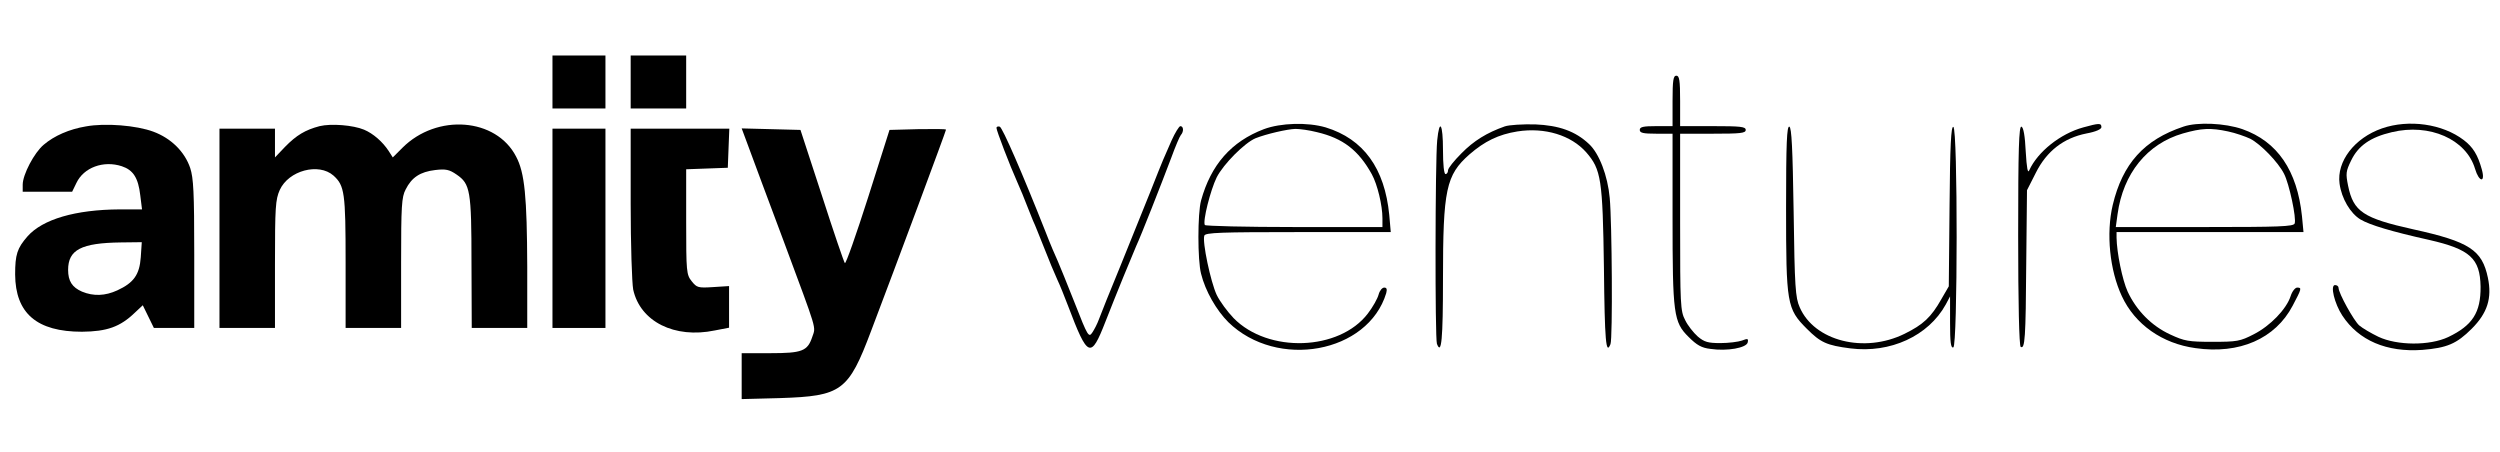
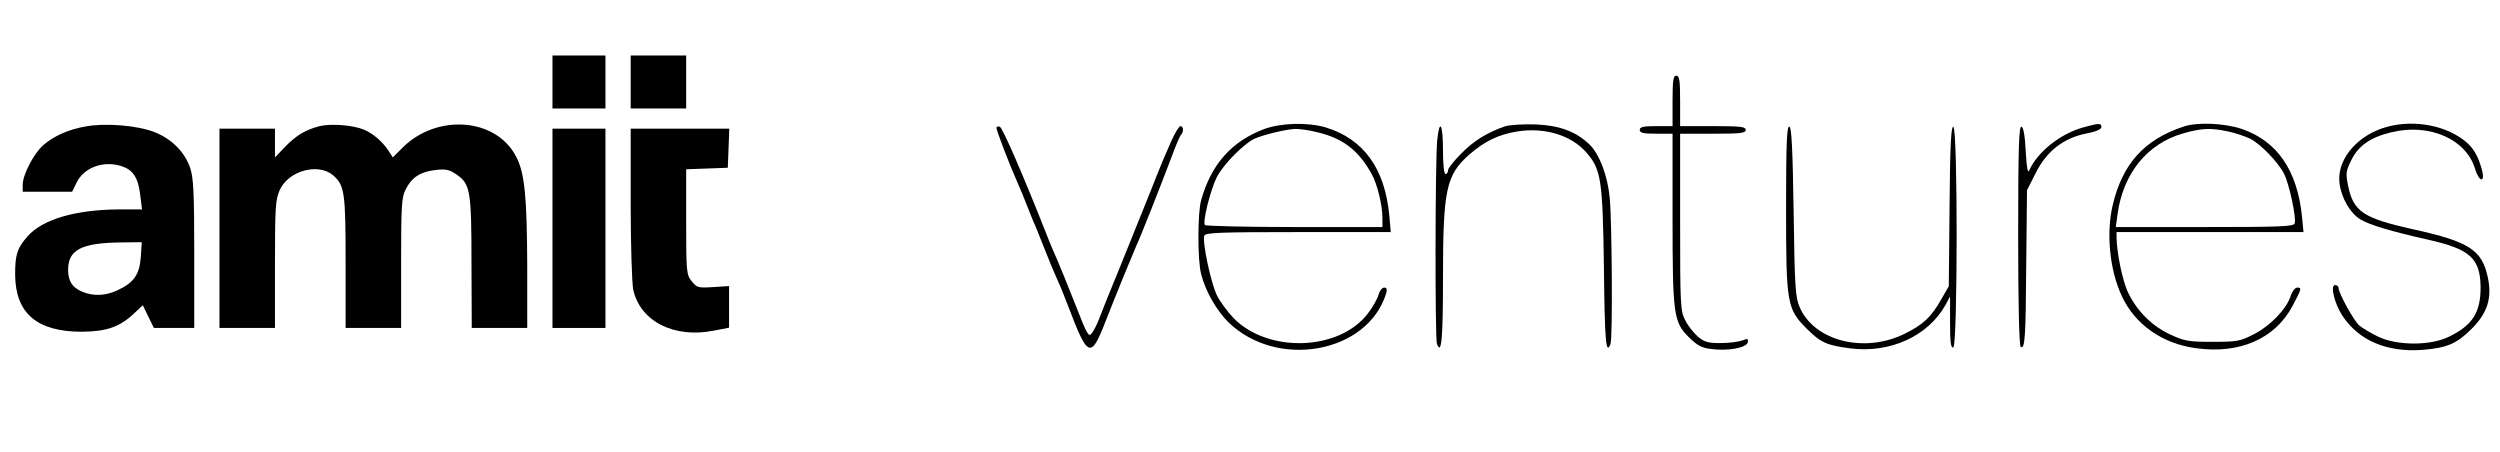
<svg xmlns="http://www.w3.org/2000/svg" version="1.0" width="991pt" height="179pt" viewBox="0 0 991 179" preserveAspectRatio="xMidYMid meet">
  <g transform="translate(0,179) scale(0.1,-0.1)" fill="#000000" stroke="none">
    <path d="M2190 1465 l0 -105 105 0 105 0 0 105 0 105 -105 0 -105 0 0 -105z" />
    <path d="M2500 1465 l0 -105 110 0 110 0 0 105 0 105 -110 0 -110 0 0 -105z" />
    <path d="M6630 1390 l0 -100 -65 0 c-51 0 -65 -3 -65 -15 0 -12 14 -15 65 -15 l65 0 0 -330 c0 -386 4 -417 64 -476 32 -32 51 -43 86 -47 66 -10 144 4 148 26 3 15 0 16 -23 7 -14 -5 -53 -10 -85 -10 -49 0 -64 4 -90 26 -17 15 -40 44 -50 65 -19 36 -20 61 -20 389 l0 350 130 0 c109 0 130 2 130 15 0 13 -21 15 -130 15 l-130 0 0 100 c0 82 -3 100 -15 100 -12 0 -15 -18 -15 -100z" />
    <path d="M341 1289 c-66 -11 -126 -37 -168 -73 -37 -31 -83 -118 -83 -158 l0 -28 98 0 98 0 17 35 c29 61 107 90 180 66 45 -15 65 -46 73 -115 l7 -56 -89 0 c-175 -1 -305 -39 -365 -107 -41 -47 -49 -72 -49 -151 1 -154 86 -227 265 -227 99 1 151 19 210 76 l31 29 22 -45 22 -45 80 0 80 0 0 293 c0 245 -3 301 -16 341 -22 65 -76 118 -146 144 -67 25 -191 35 -267 21z m217 -519 c-5 -69 -28 -101 -93 -131 -48 -22 -94 -24 -140 -5 -39 17 -55 42 -55 86 0 80 52 107 209 109 l83 1 -4 -60z" />
    <path d="M1267 1290 c-57 -15 -92 -36 -137 -82 l-40 -42 0 57 0 57 -110 0 -110 0 0 -395 0 -395 110 0 110 0 0 253 c0 226 2 256 19 294 35 77 154 109 213 57 44 -40 48 -68 48 -344 l0 -260 110 0 110 0 0 258 c0 225 2 261 18 291 24 48 58 70 117 77 42 5 56 2 85 -18 54 -37 59 -63 59 -350 l1 -258 110 0 110 0 0 243 c-1 277 -10 372 -44 436 -79 154 -314 172 -451 35 l-38 -38 -16 25 c-24 37 -62 70 -98 85 -43 18 -130 25 -176 14z" />
    <path d="M5010 1278 c-129 -49 -210 -141 -249 -283 -14 -51 -14 -237 0 -290 17 -69 61 -145 108 -192 194 -189 554 -123 626 115 4 16 2 22 -8 22 -8 0 -18 -12 -22 -27 -4 -16 -23 -50 -43 -76 -113 -148 -395 -158 -532 -18 -25 26 -55 67 -67 92 -24 51 -58 212 -49 235 4 12 65 14 372 14 l367 0 -6 68 c-18 185 -102 301 -252 347 -72 21 -178 18 -245 -7z m211 -12 c102 -24 164 -71 217 -167 22 -40 42 -123 42 -174 l0 -35 -349 0 c-193 0 -352 4 -355 8 -9 15 22 138 47 189 27 53 111 137 154 155 43 17 125 36 158 37 17 0 55 -5 86 -13z" />
    <path d="M5965 1289 c-71 -25 -123 -57 -172 -107 -29 -29 -53 -59 -53 -67 0 -8 -4 -15 -10 -15 -6 0 -10 38 -10 95 0 105 -14 128 -23 38 -8 -82 -9 -785 -1 -806 18 -47 24 18 24 257 0 355 12 412 105 494 60 52 115 79 190 91 109 17 213 -15 273 -83 59 -68 65 -106 70 -458 3 -290 8 -348 26 -302 9 22 6 483 -3 579 -8 89 -42 177 -82 214 -54 51 -119 74 -214 78 -49 1 -103 -2 -120 -8z" />
    <path d="M8258 1285 c-91 -25 -181 -97 -214 -170 -6 -14 -10 8 -14 74 -3 63 -9 96 -17 99 -10 3 -13 -88 -13 -432 0 -270 4 -437 10 -441 17 -10 20 34 22 330 l3 291 35 69 c43 86 110 138 201 156 38 7 59 17 59 25 0 17 -10 16 -72 -1z" />
    <path d="M8655 1288 c-156 -52 -241 -147 -280 -310 -27 -113 -12 -260 36 -362 52 -112 160 -188 292 -206 174 -25 316 37 385 168 36 68 37 72 18 72 -8 0 -20 -15 -26 -34 -17 -52 -81 -118 -146 -151 -54 -28 -67 -30 -164 -30 -95 0 -111 3 -167 29 -74 34 -134 95 -169 170 -21 46 -43 154 -44 214 l0 22 370 0 371 0 -6 63 c-19 181 -97 296 -236 345 -69 24 -179 29 -234 10z m177 -19 c29 -6 69 -20 88 -29 41 -21 111 -93 134 -139 20 -38 50 -177 42 -197 -5 -12 -60 -14 -357 -14 l-352 0 7 51 c22 161 117 279 259 320 74 21 109 23 179 8z" />
    <path d="M9442 1281 c-109 -38 -180 -131 -168 -219 8 -59 43 -118 83 -142 37 -22 124 -48 272 -81 162 -37 202 -73 204 -185 1 -103 -32 -154 -128 -200 -74 -35 -203 -34 -277 1 -29 14 -63 34 -76 45 -21 18 -82 128 -82 149 0 6 -6 11 -14 11 -20 0 -2 -74 29 -121 65 -99 176 -146 317 -136 98 8 136 24 196 84 62 62 81 121 64 202 -23 110 -73 143 -296 192 -198 44 -237 70 -258 172 -10 49 -9 58 12 101 28 58 76 92 161 112 150 36 295 -28 330 -145 16 -54 42 -57 27 -3 -16 58 -35 89 -72 117 -84 64 -217 83 -324 46z" />
    <path d="M3950 1283 c0 -11 53 -149 83 -216 13 -29 29 -68 36 -87 8 -19 19 -48 26 -65 8 -16 27 -66 45 -110 17 -44 40 -99 51 -123 11 -23 30 -71 43 -105 78 -206 90 -211 148 -62 45 115 103 256 122 300 18 38 99 244 139 350 16 44 33 84 38 90 12 13 11 35 -2 35 -5 0 -21 -26 -35 -57 -14 -32 -29 -67 -34 -78 -5 -11 -27 -67 -50 -125 -23 -58 -76 -188 -117 -290 -42 -102 -81 -199 -87 -216 -6 -17 -18 -40 -26 -52 -14 -21 -18 -16 -69 115 -30 76 -61 152 -68 168 -8 17 -30 68 -48 115 -93 235 -171 414 -182 418 -7 2 -13 0 -13 -5z" />
    <path d="M7080 967 c0 -381 3 -401 82 -480 55 -55 79 -66 173 -78 158 -20 309 49 378 174 l17 32 0 -103 c0 -79 3 -103 13 -99 17 5 18 868 0 874 -9 3 -13 -72 -15 -314 l-3 -318 -29 -50 c-41 -73 -73 -102 -146 -138 -160 -79 -358 -29 -416 105 -17 38 -20 80 -24 377 -4 255 -8 335 -17 339 -10 3 -13 -66 -13 -321z" />
    <path d="M2190 885 l0 -395 105 0 105 0 0 395 0 395 -105 0 -105 0 0 -395z" />
    <path d="M2500 985 c0 -167 5 -315 10 -343 28 -127 164 -195 323 -162 l57 11 0 83 0 82 -63 -4 c-60 -4 -65 -2 -85 23 -21 26 -22 38 -22 236 l0 208 83 3 82 3 3 78 3 77 -196 0 -195 0 0 -295z" />
-     <path d="M2969 1203 c16 -43 78 -211 139 -373 134 -361 126 -333 112 -375 -19 -57 -40 -65 -167 -65 l-113 0 0 -91 0 -91 153 4 c243 8 270 27 360 266 100 263 297 793 297 798 0 3 -50 3 -112 2 l-112 -3 -85 -268 c-47 -147 -88 -264 -92 -260 -4 5 -45 125 -91 268 l-85 260 -116 3 -117 3 29 -78z" />
  </g>
</svg>